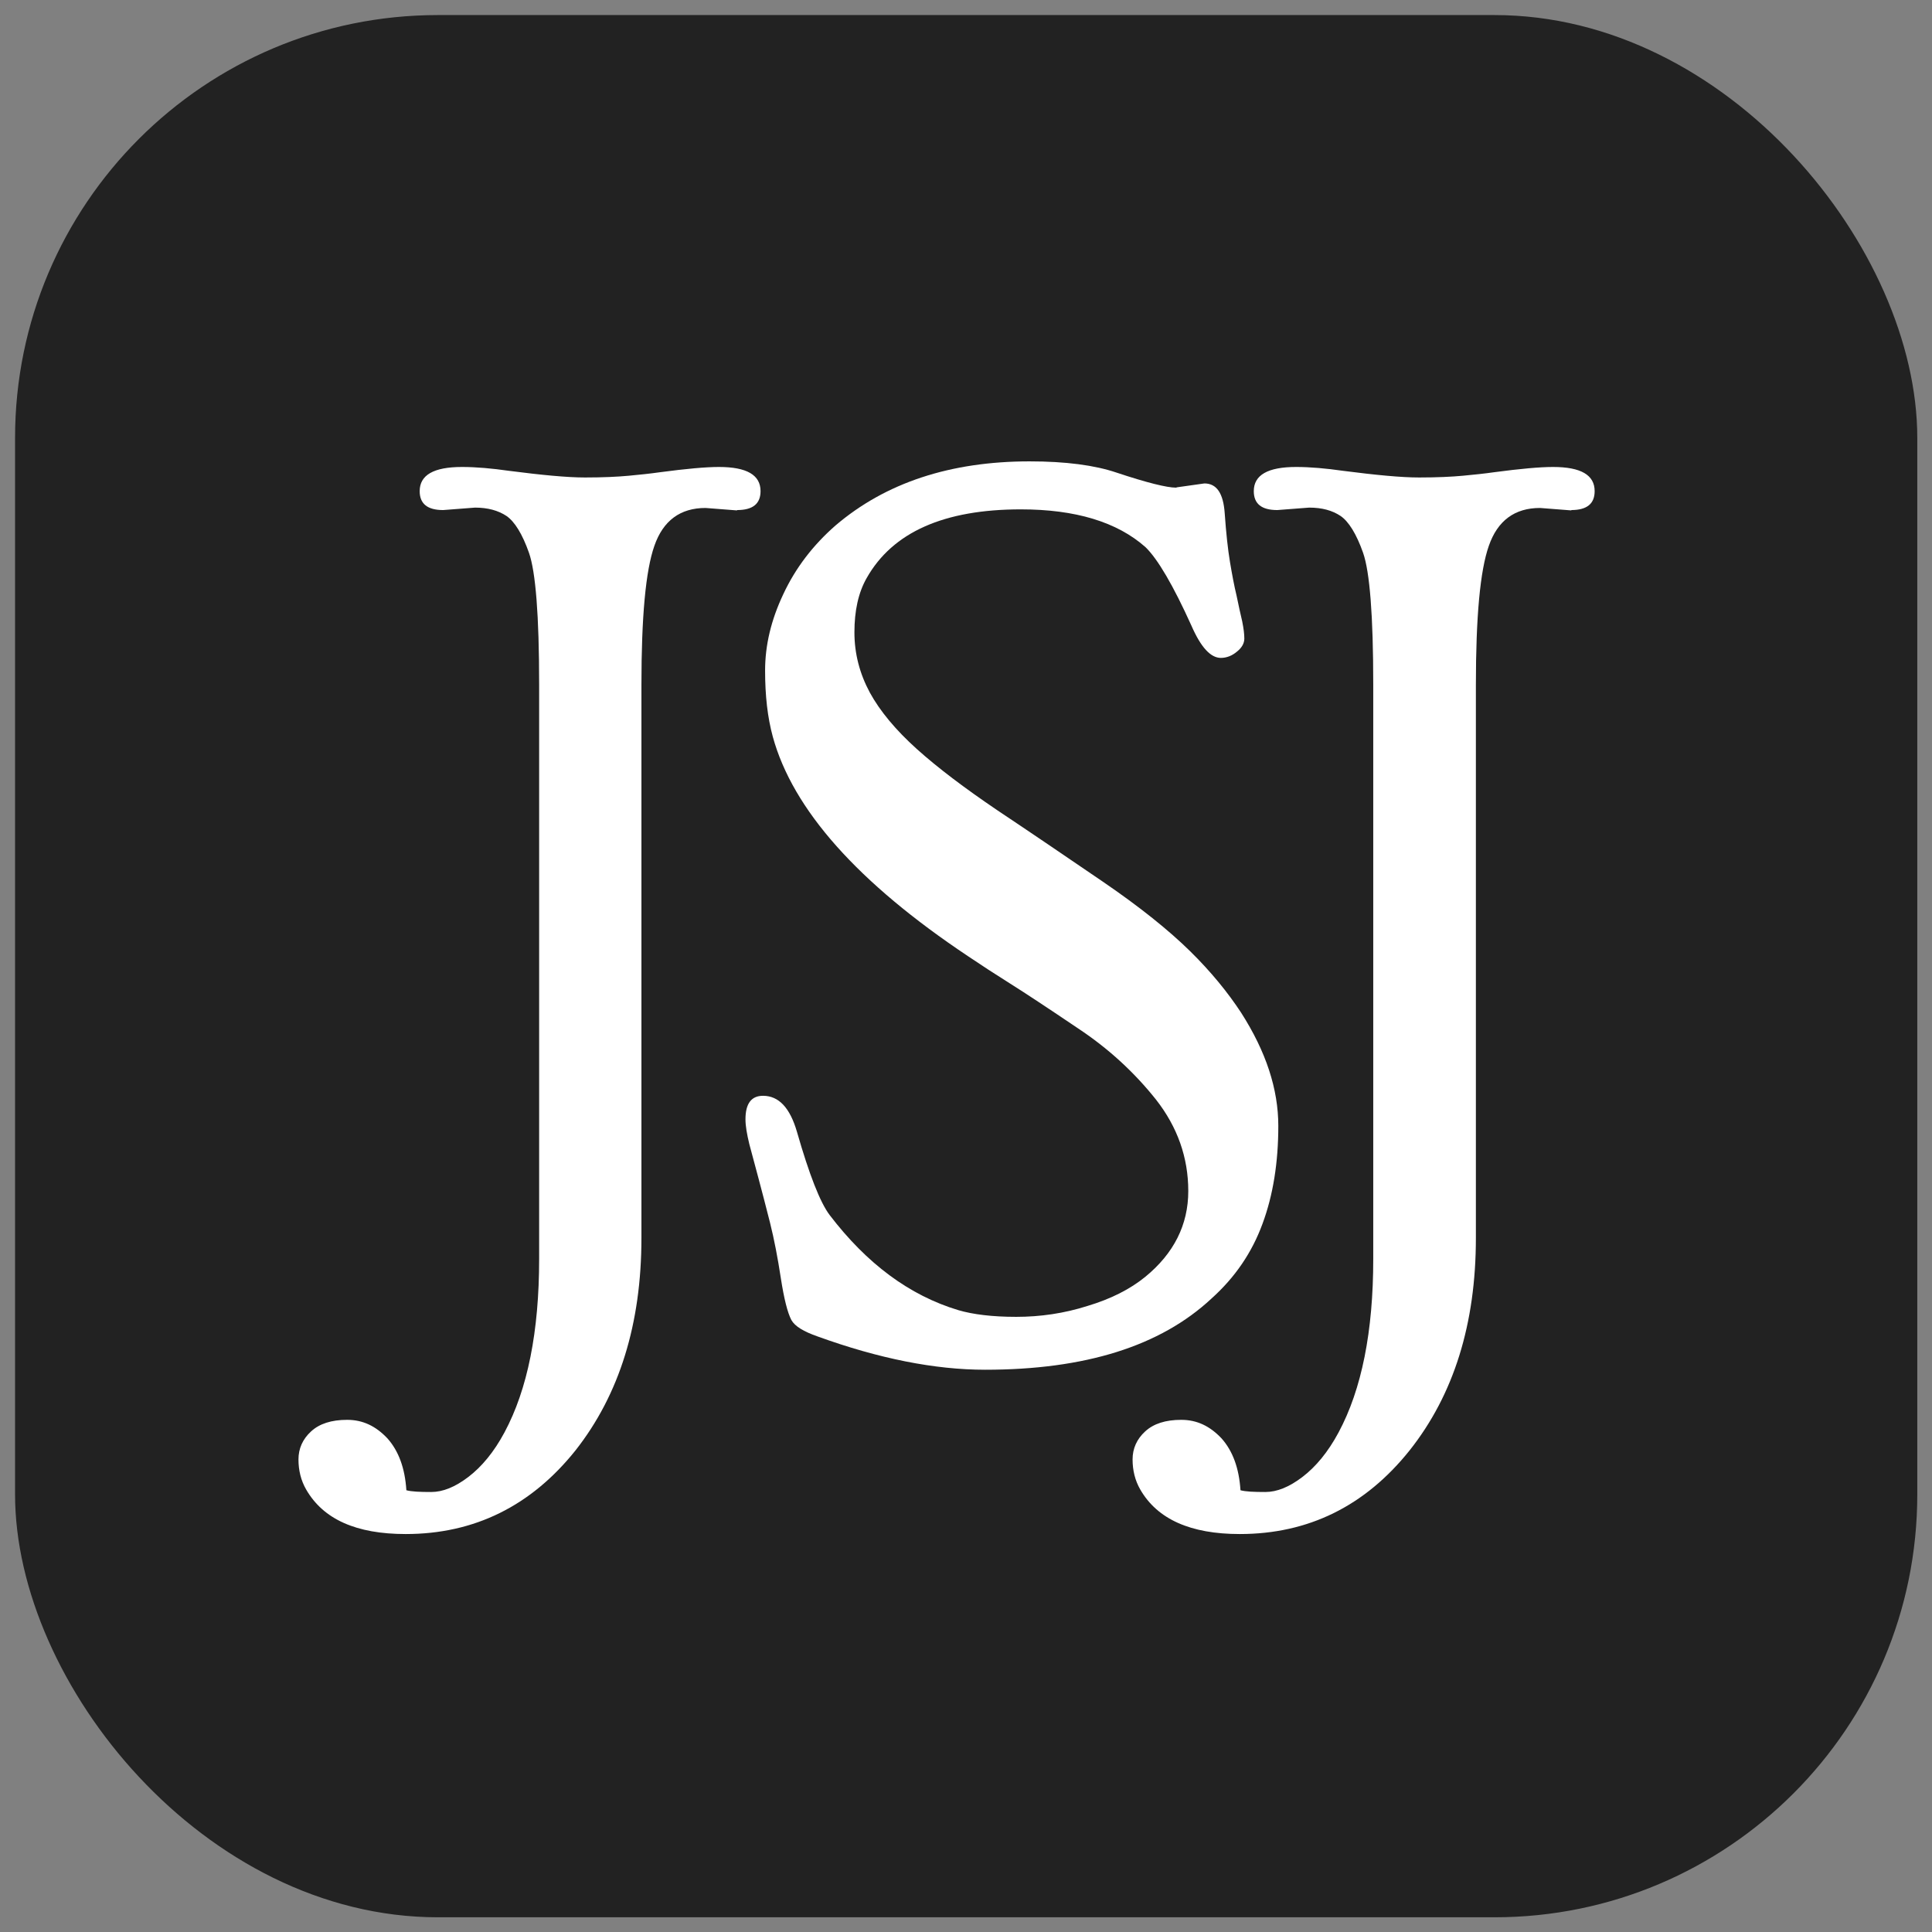
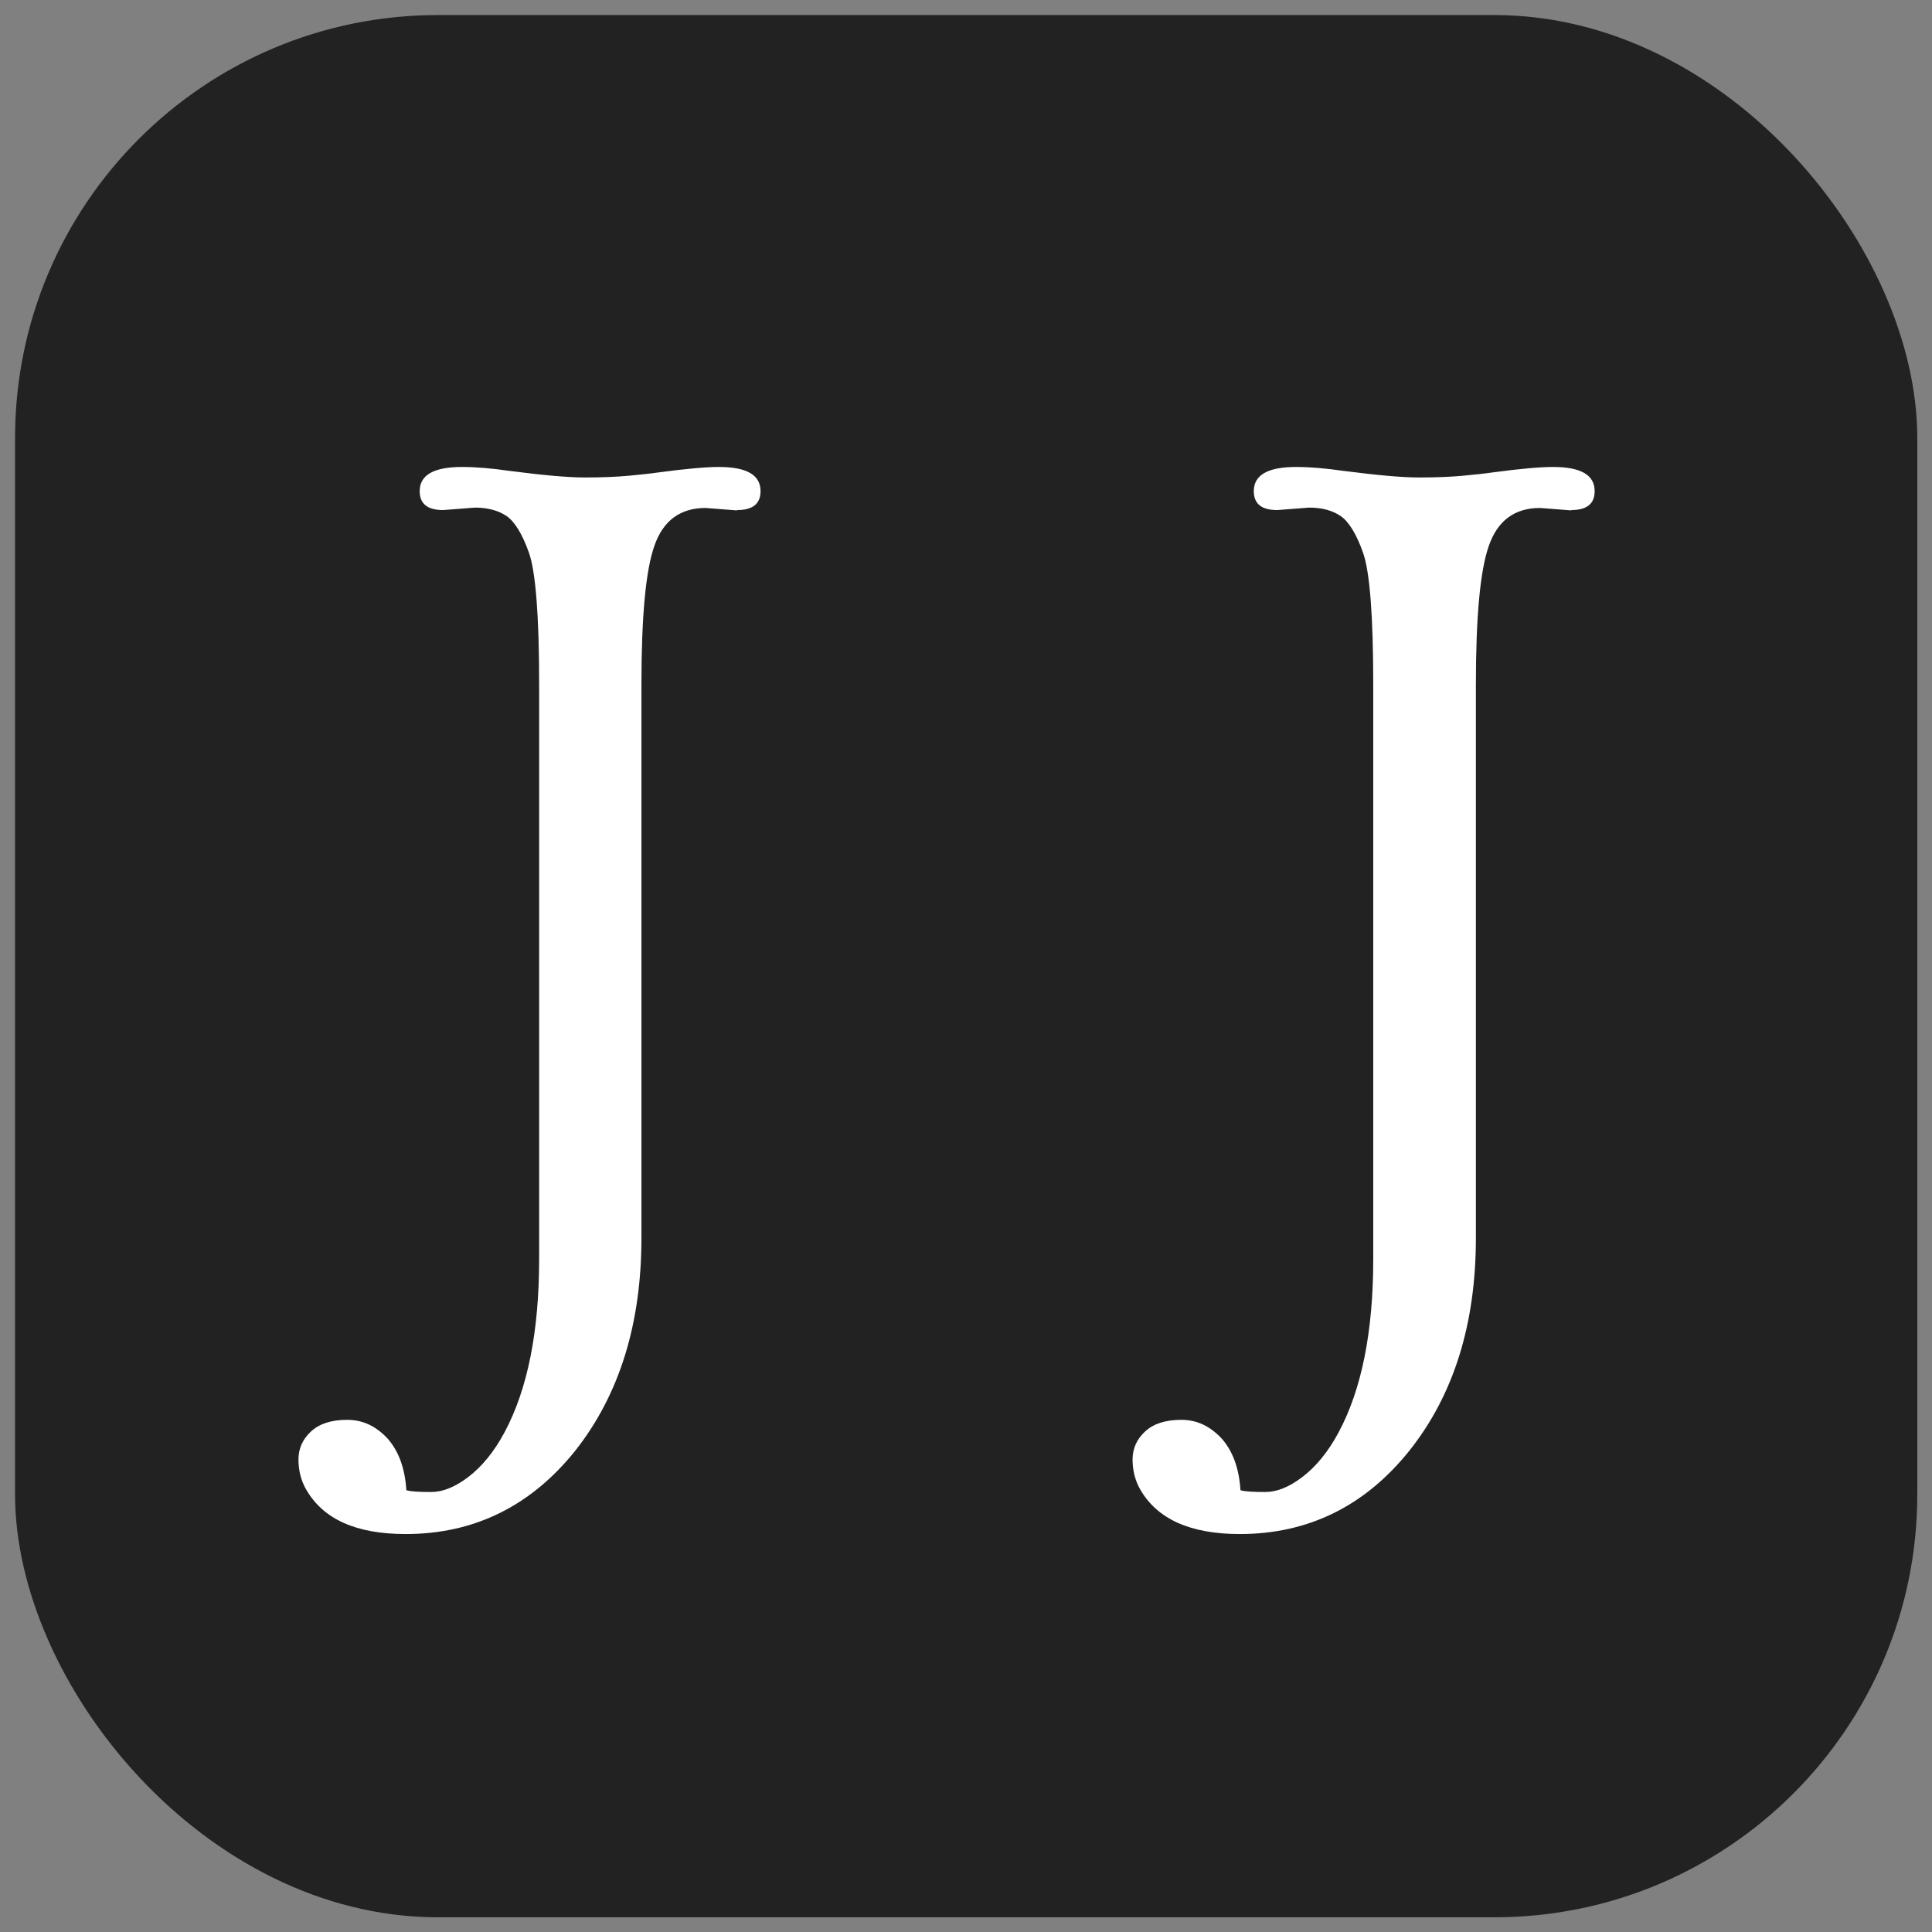
<svg xmlns="http://www.w3.org/2000/svg" id="Layer_1" viewBox="0 0 55.15 55.15">
  <rect x="0" y="0" width="55.15" height="55.15" fill="#808080" stroke="none" />
  <defs>
    <style>.cls-1{fill:#fff;}.cls-2{fill:#222;}.cls-3{isolation:isolate;}</style>
  </defs>
  <g id="Image_7">
    <rect class="cls-2" x=".43" y=".43" width="54.3" height="54.3" rx="12.07" ry="12.07" />
  </g>
  <g id="JSJ" class="cls-3">
    <g class="cls-3">
      <path class="cls-1" d="m21.04,14.57l-.9-.07c-.72,0-1.21.36-1.46,1.08-.25.71-.37,2.03-.37,3.98v15.78c0,2.45-.63,4.47-1.88,6.06-1.27,1.59-2.89,2.39-4.85,2.39-1.41,0-2.35-.42-2.84-1.27-.15-.26-.22-.55-.22-.86s.12-.58.36-.8c.24-.22.58-.33,1.03-.33s.82.18,1.15.53c.32.36.5.85.54,1.48.15.04.38.05.71.05s.68-.14,1.06-.43c.38-.29.73-.71,1.03-1.27.66-1.23.99-2.88.99-4.95v-16.4c0-1.97-.1-3.22-.29-3.76-.19-.54-.41-.89-.64-1.05-.24-.16-.54-.24-.9-.24l-.91.07c-.45,0-.67-.18-.67-.54,0-.46.4-.69,1.21-.69.4,0,.85.04,1.34.11.93.12,1.66.19,2.17.19s.93-.02,1.25-.05c.32-.03.61-.06.89-.1.75-.1,1.31-.15,1.68-.15.8,0,1.19.23,1.19.69,0,.36-.22.54-.67.54Z" />
-       <path class="cls-1" d="m33.6,13.91l.78-.11c.35,0,.54.28.58.85s.09,1.03.15,1.39c.06.36.12.68.19.97.06.28.11.53.16.73.04.2.06.36.06.49s-.07.26-.21.37c-.14.12-.3.18-.46.18-.29,0-.57-.3-.84-.92-.52-1.15-.96-1.9-1.31-2.24-.81-.72-2-1.08-3.56-1.08-2.19,0-3.66.65-4.4,1.96-.24.42-.35.94-.35,1.55s.15,1.18.44,1.72c.29.53.74,1.07,1.34,1.61.6.54,1.37,1.12,2.3,1.75.93.62,1.93,1.3,3,2.03,1.07.73,1.9,1.4,2.5,1.99s1.08,1.18,1.46,1.76c.71,1.11,1.06,2.18,1.06,3.23s-.15,1.98-.45,2.79c-.3.82-.78,1.53-1.46,2.14-1.46,1.36-3.61,2.03-6.46,2.03-1.44,0-3.04-.32-4.78-.95-.4-.14-.65-.29-.75-.47-.11-.21-.21-.61-.3-1.19-.09-.59-.19-1.11-.31-1.59-.12-.47-.23-.9-.33-1.27l-.26-.97c-.07-.29-.11-.52-.11-.71,0-.45.17-.67.5-.67.45,0,.77.34.97,1.03.35,1.22.66,2.01.93,2.37,1.06,1.39,2.28,2.3,3.68,2.72.41.12.96.19,1.65.19s1.37-.1,2.03-.31c.67-.2,1.22-.48,1.65-.83.82-.67,1.23-1.49,1.23-2.45s-.31-1.83-.92-2.61c-.62-.78-1.36-1.46-2.22-2.03-.86-.58-1.51-1.01-1.94-1.28-.43-.27-.83-.53-1.2-.78-3.15-2.1-5.01-4.19-5.58-6.27-.15-.55-.22-1.17-.22-1.89s.17-1.44.52-2.18c.35-.75.85-1.4,1.49-1.96,1.43-1.22,3.28-1.83,5.54-1.83,1.03,0,1.86.11,2.48.32.87.29,1.44.43,1.7.43Z" />
      <path class="cls-1" d="m44.86,14.57l-.9-.07c-.72,0-1.21.36-1.46,1.08-.25.71-.37,2.03-.37,3.98v15.78c0,2.45-.63,4.47-1.89,6.06-1.27,1.59-2.89,2.39-4.85,2.39-1.4,0-2.35-.42-2.84-1.27-.15-.26-.22-.55-.22-.86s.12-.58.36-.8c.24-.22.58-.33,1.03-.33s.82.18,1.15.53c.32.36.5.85.54,1.48.15.04.38.05.71.05s.68-.14,1.06-.43c.38-.29.73-.71,1.03-1.27.66-1.23.99-2.88.99-4.95v-16.4c0-1.97-.1-3.22-.29-3.76-.19-.54-.41-.89-.64-1.05-.24-.16-.53-.24-.9-.24l-.91.07c-.45,0-.67-.18-.67-.54,0-.46.4-.69,1.21-.69.4,0,.85.04,1.34.11.93.12,1.66.19,2.17.19s.93-.02,1.25-.05c.32-.03.61-.06.89-.1.75-.1,1.31-.15,1.68-.15.8,0,1.19.23,1.19.69,0,.36-.22.54-.67.54Z" />
    </g>
  </g>
</svg>